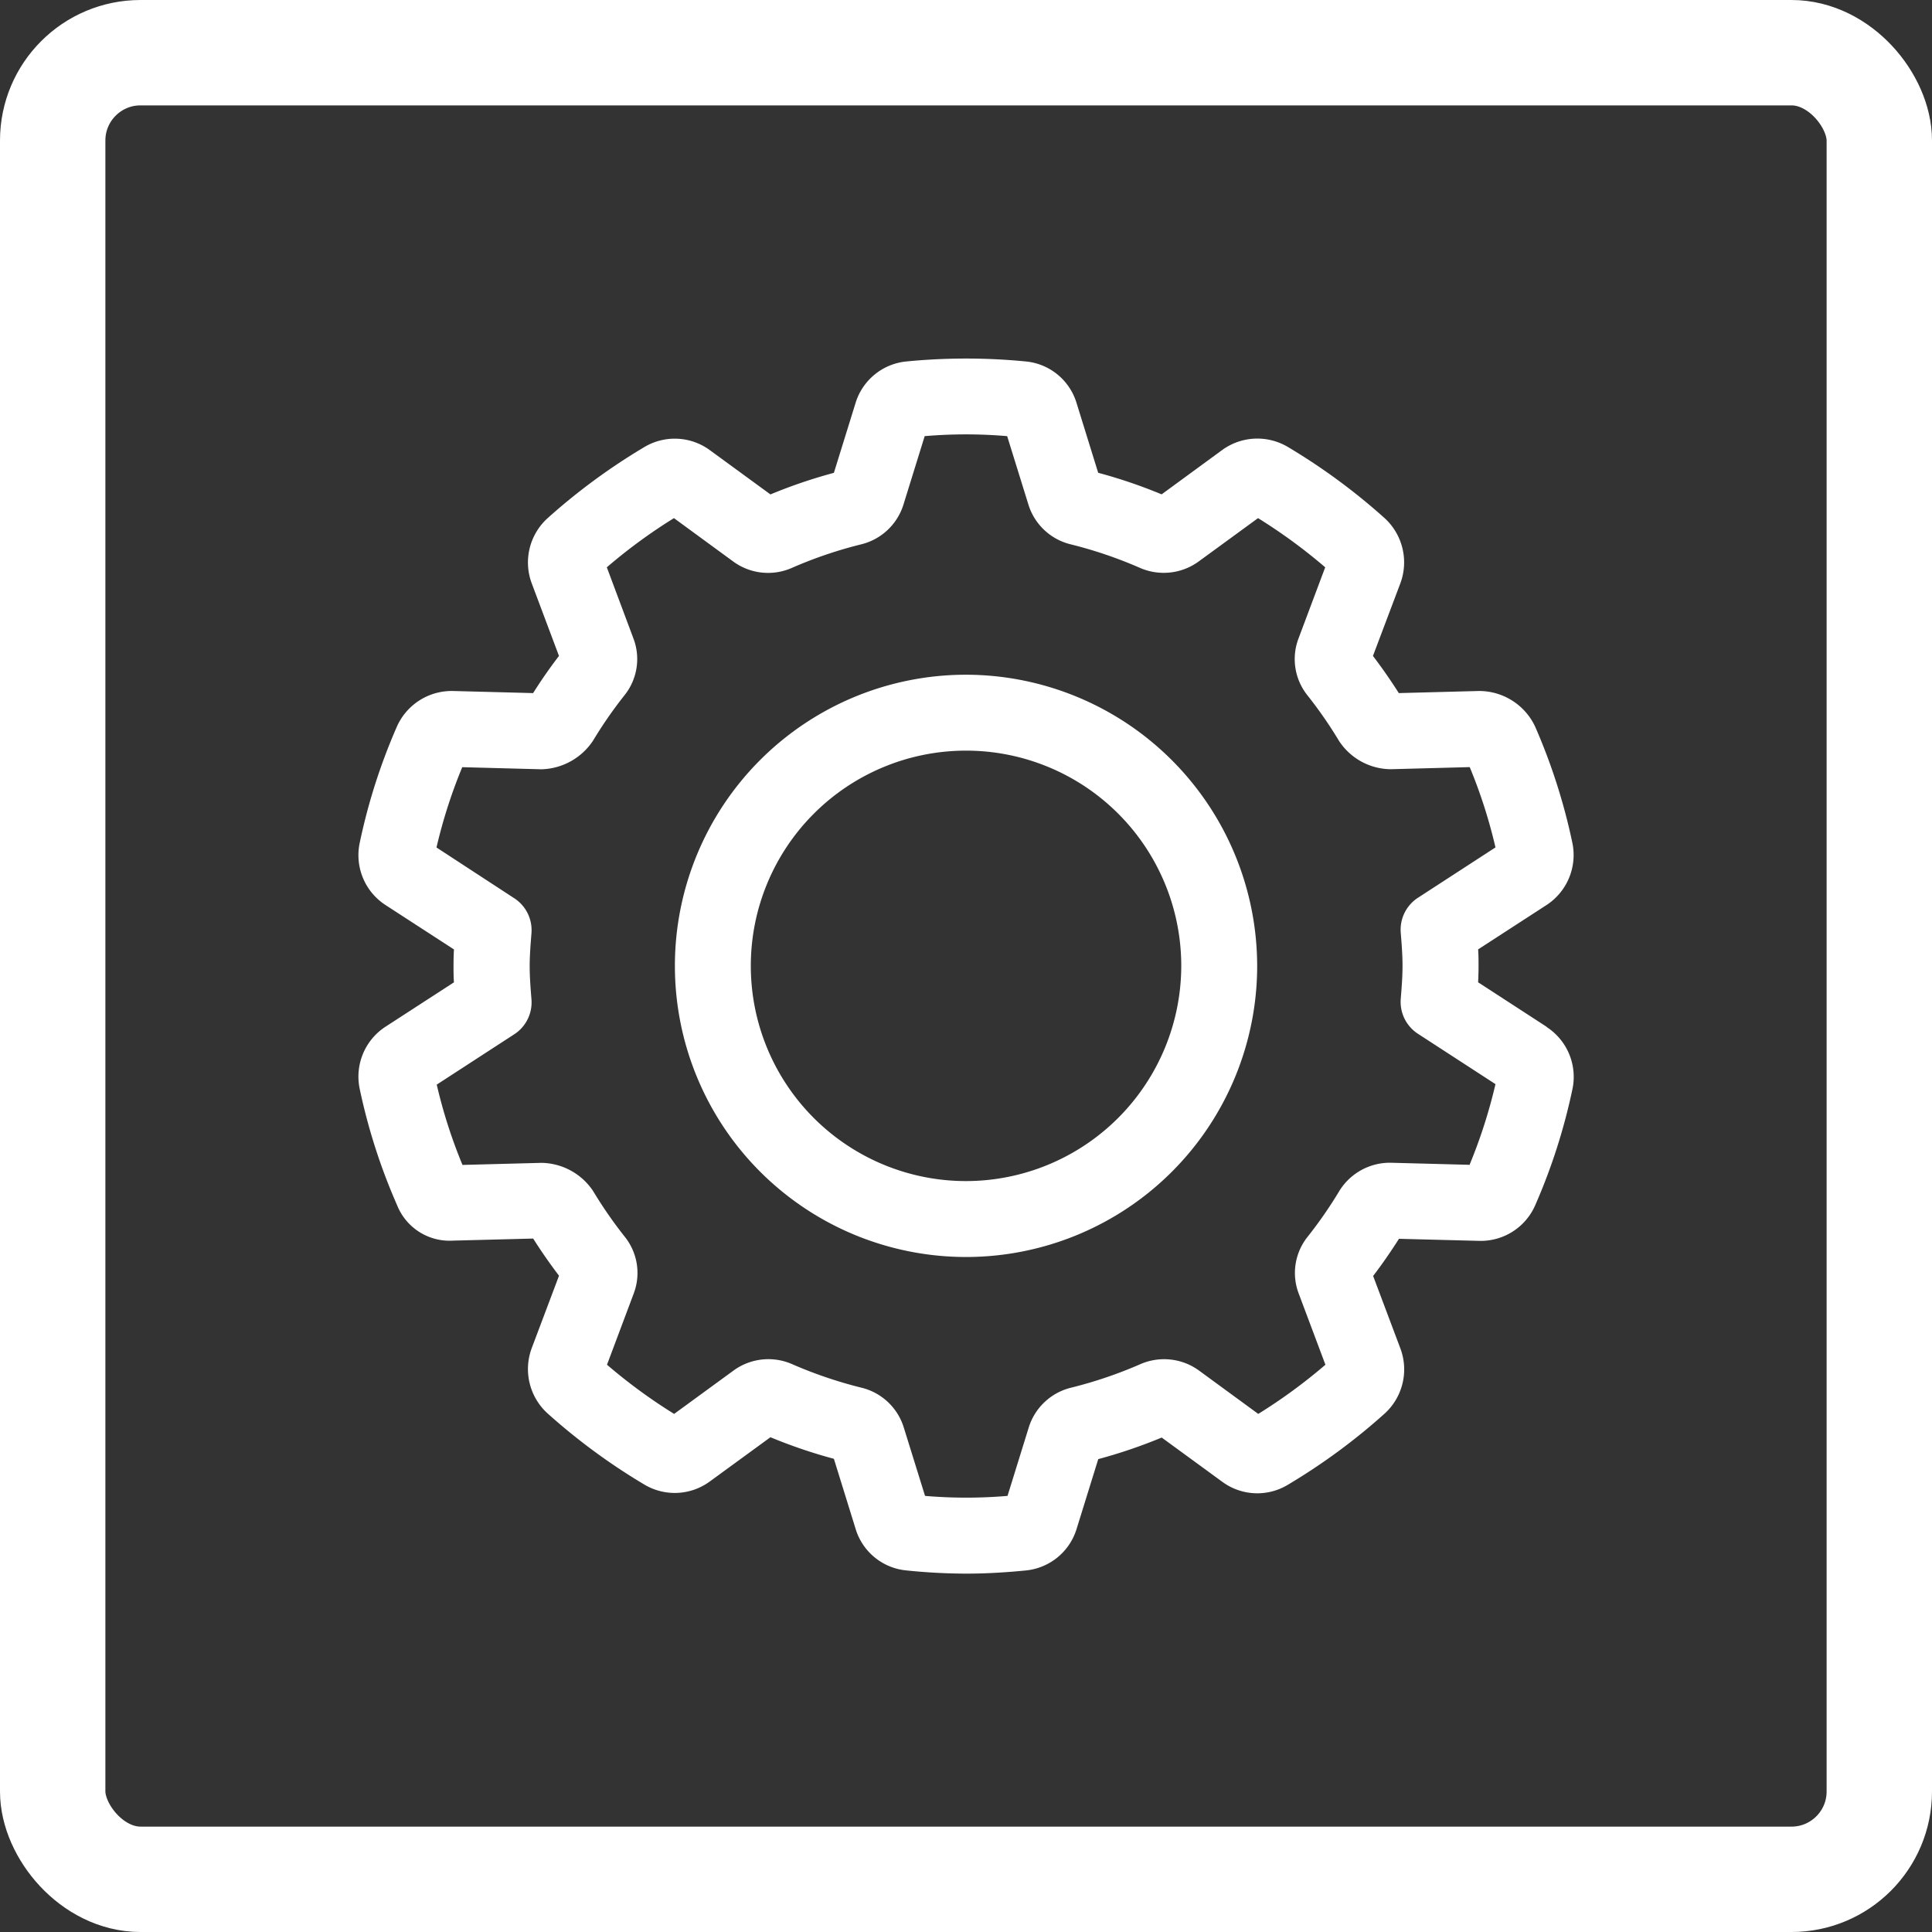
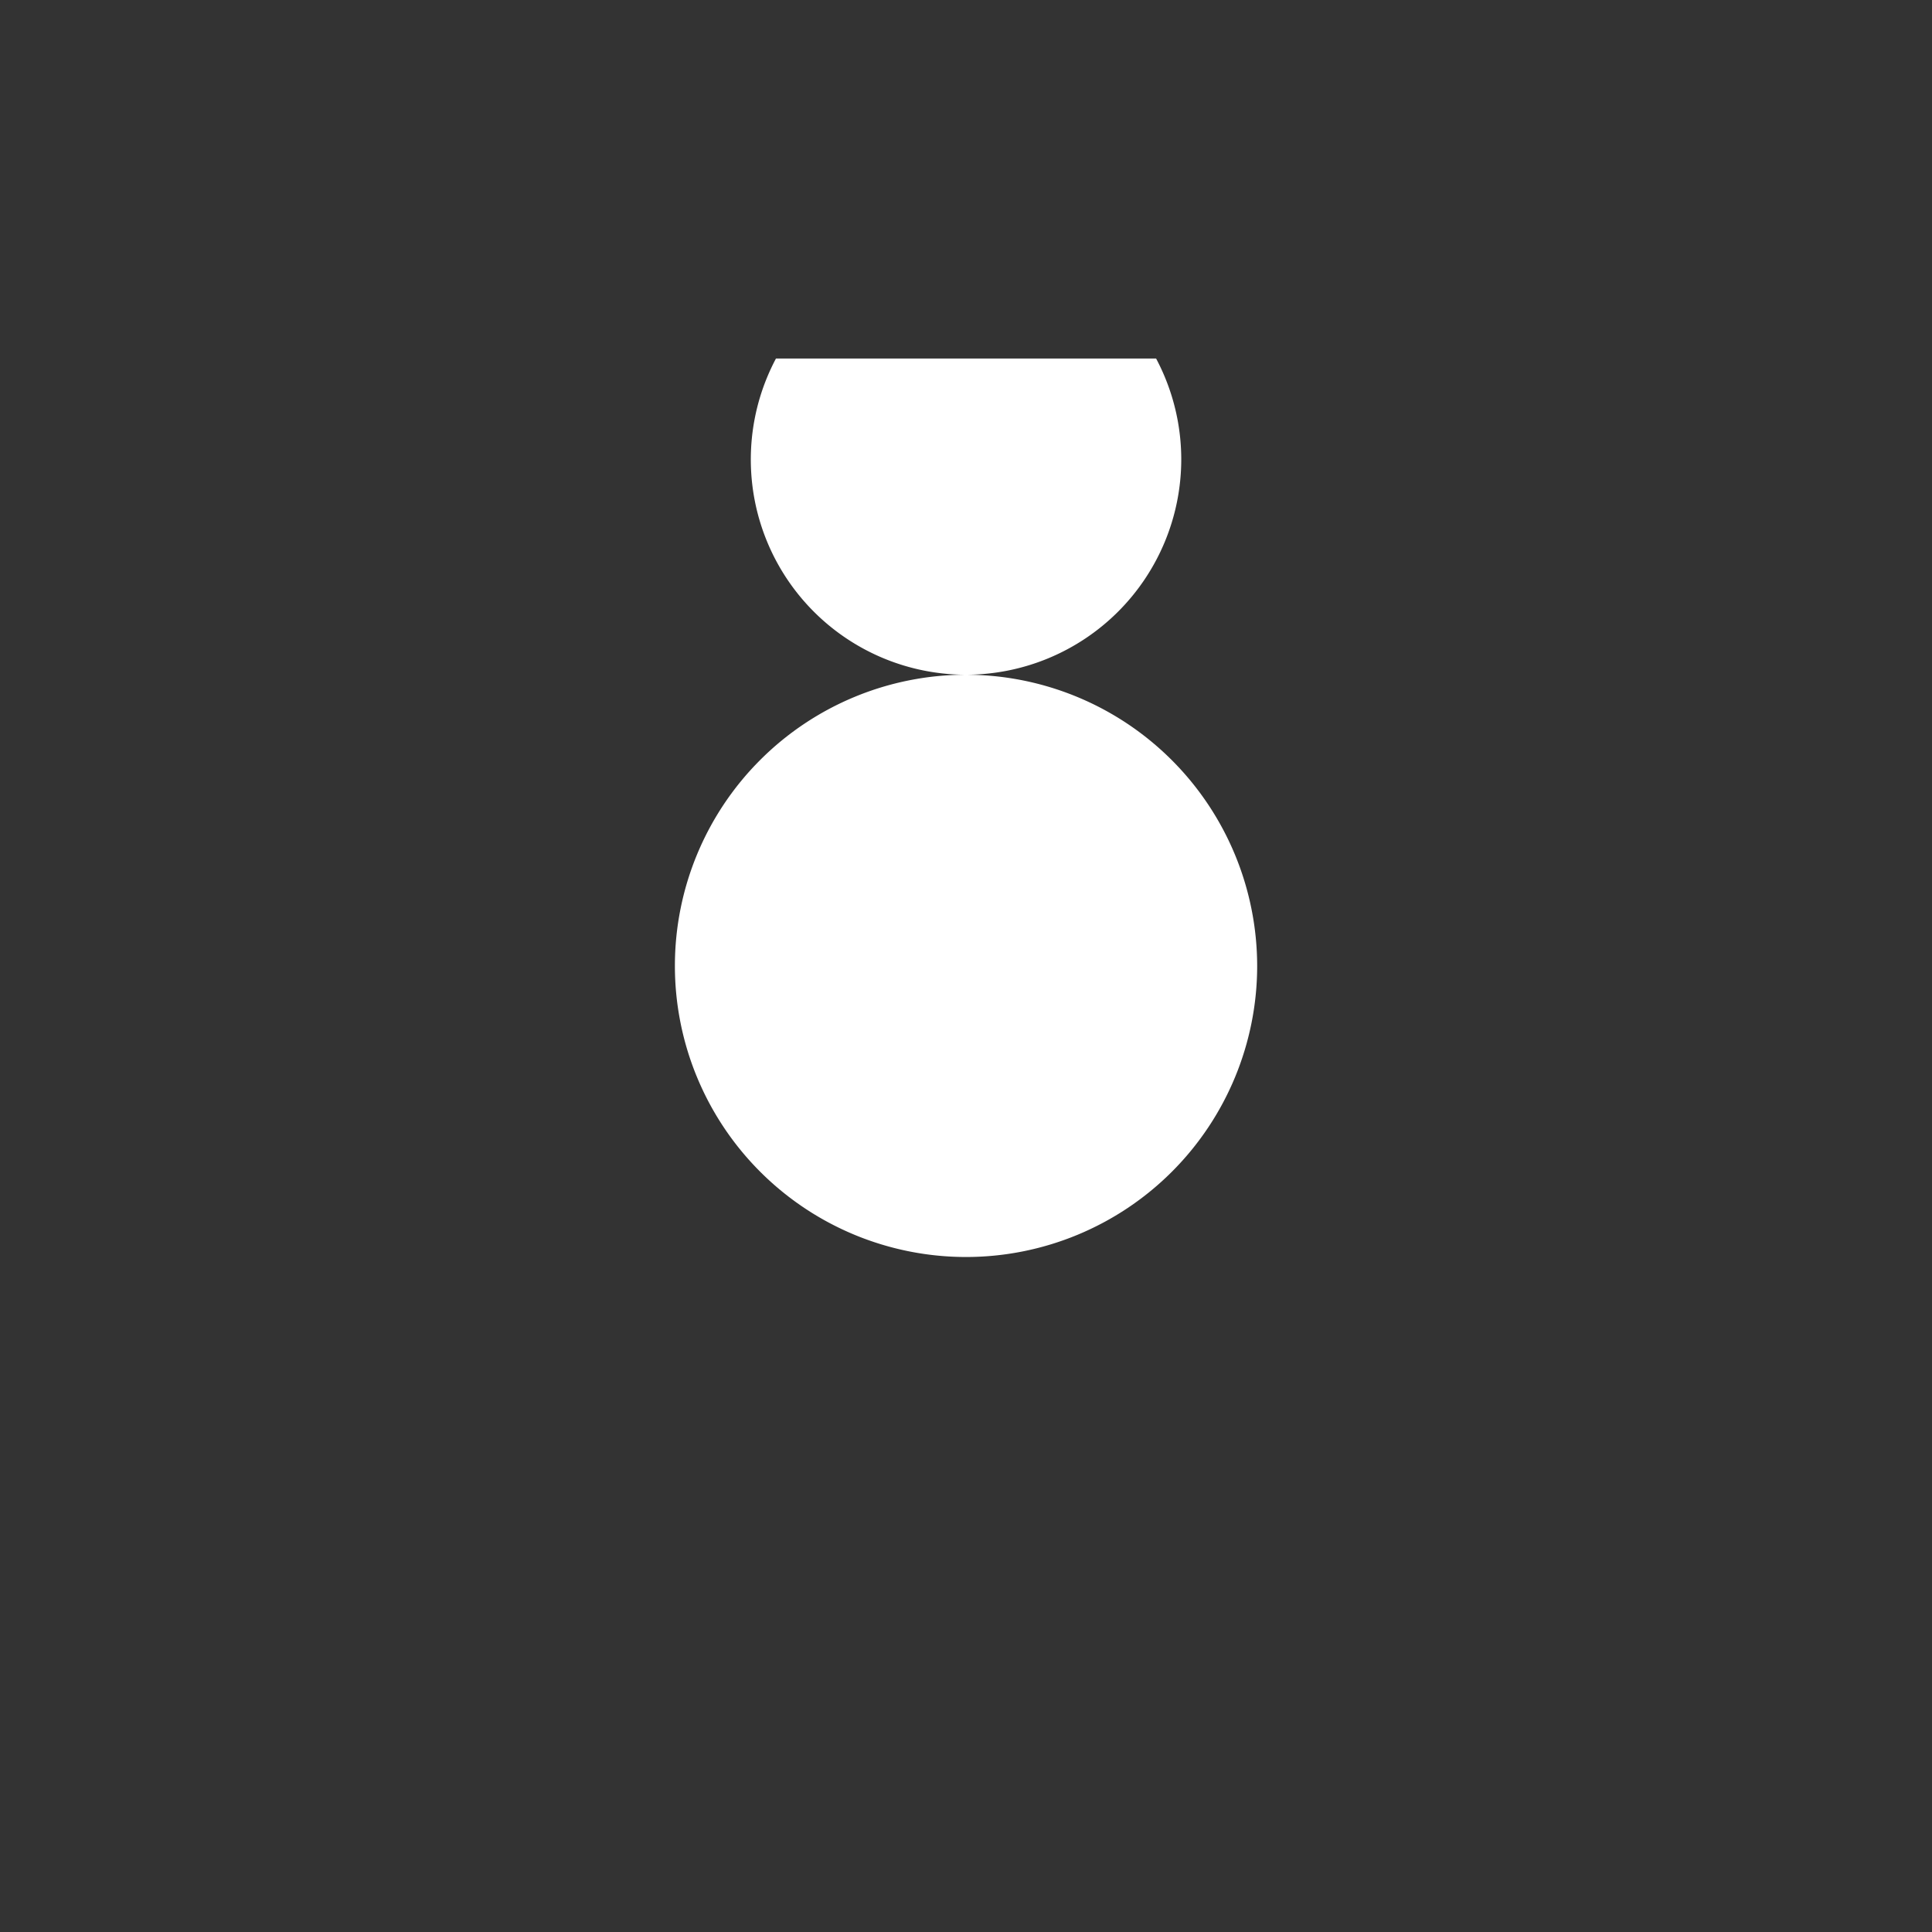
<svg xmlns="http://www.w3.org/2000/svg" width="55" height="55" viewBox="0 0 55 55">
  <rect x="0" y="0" width="55" height="55" fill="#333333" stroke="none" />
  <defs>
    <clipPath id="clip-path">
      <rect id="Rectangle_714" data-name="Rectangle 714" width="34.596" height="34.588" fill="#fff" />
    </clipPath>
  </defs>
  <g id="Group_1022" data-name="Group 1022" transform="translate(-1104 -2718.182)">
    <g id="Rectangle_784" data-name="Rectangle 784" transform="translate(1104 2718.182)" fill="none" stroke="#fff" stroke-width="3">
      <rect width="55" height="55" rx="4" stroke="none" />
-       <rect x="1.5" y="1.5" width="52" height="52" rx="2.5" fill="none" />
    </g>
    <g id="Group_1019" data-name="Group 1019" transform="translate(1114.203 2728.388)">
      <g id="Group_980" data-name="Group 980" transform="translate(0 0)" clip-path="url(#clip-path)">
-         <path id="Path_669" data-name="Path 669" d="M33.827,19.025l-1.951-1.267c.008-.155.012-.312.012-.468s0-.314-.012-.469l1.948-1.263a1.7,1.7,0,0,0,.737-1.76,16.918,16.918,0,0,0-1.066-3.328A1.763,1.763,0,0,0,31.9,9.465l-2.282.06c-.231-.365-.476-.716-.736-1.058L29.662,6.4a1.707,1.707,0,0,0-.447-1.855,17.6,17.6,0,0,0-2.752-2.025,1.7,1.7,0,0,0-1.874.086L22.866,3.867a14.553,14.553,0,0,0-1.806-.614l-.62-2A1.674,1.674,0,0,0,19,.084a17.467,17.467,0,0,0-3.4,0,1.682,1.682,0,0,0-1.446,1.179l-.618,1.992a14.5,14.5,0,0,0-1.806.614L10.005,2.609A1.689,1.689,0,0,0,8.14,2.521,17.574,17.574,0,0,0,5.379,4.552,1.7,1.7,0,0,0,4.934,6.4L5.71,8.467q-.393.512-.736,1.058l-2.288-.06a1.708,1.708,0,0,0-1.584,1A16.8,16.8,0,0,0,.035,13.8a1.691,1.691,0,0,0,.733,1.756L2.72,16.822c-.009.155-.012.312-.012.469s0,.313.012.468L.772,19.022a1.694,1.694,0,0,0-.737,1.76A16.819,16.819,0,0,0,1.1,24.1a1.608,1.608,0,0,0,1.593,1.012l2.282-.059q.346.546.736,1.058l-.777,2.062a1.706,1.706,0,0,0,.447,1.854,17.6,17.6,0,0,0,2.752,2.025,1.688,1.688,0,0,0,1.874-.086l1.723-1.257a14.51,14.51,0,0,0,1.806.614l.62,2A1.674,1.674,0,0,0,15.592,34.5a16.906,16.906,0,0,0,1.706.092c.578,0,1.143-.035,1.7-.09a1.683,1.683,0,0,0,1.446-1.178l.618-1.992a14.56,14.56,0,0,0,1.806-.614l1.724,1.259a1.681,1.681,0,0,0,1.865.087,17.525,17.525,0,0,0,2.761-2.031,1.7,1.7,0,0,0,.446-1.849l-.777-2.066c.262-.341.507-.7.736-1.058l2.288.059a1.692,1.692,0,0,0,1.584-1,16.87,16.87,0,0,0,1.068-3.329,1.692,1.692,0,0,0-.733-1.757m-2.188,3.921-2.252-.059a1.691,1.691,0,0,0-1.466.805,12.308,12.308,0,0,1-.9,1.3,1.648,1.648,0,0,0-.257,1.614l.762,2.031a15.277,15.277,0,0,1-1.912,1.4l-1.7-1.244a1.69,1.69,0,0,0-1.652-.174,12.356,12.356,0,0,1-1.979.672,1.679,1.679,0,0,0-1.2,1.123l-.607,1.957a13.805,13.805,0,0,1-2.348,0l-.609-1.959a1.674,1.674,0,0,0-1.2-1.121,12.4,12.4,0,0,1-1.978-.672,1.684,1.684,0,0,0-1.656.177l-1.7,1.241a15.334,15.334,0,0,1-1.911-1.4l.762-2.031a1.65,1.65,0,0,0-.259-1.616,12.367,12.367,0,0,1-.9-1.3,1.8,1.8,0,0,0-1.466-.8l-2.251.059a14.556,14.556,0,0,1-.733-2.286l2.208-1.434a1.083,1.083,0,0,0,.489-.989c-.025-.314-.051-.628-.051-.946s.026-.632.051-.947a1.083,1.083,0,0,0-.489-.989L2.223,13.92a14.648,14.648,0,0,1,.733-2.286l2.252.06a1.818,1.818,0,0,0,1.466-.806,12.4,12.4,0,0,1,.9-1.3,1.648,1.648,0,0,0,.257-1.614L7.072,5.944a15.291,15.291,0,0,1,1.911-1.4l1.7,1.244a1.68,1.68,0,0,0,1.652.175,12.273,12.273,0,0,1,1.979-.673,1.678,1.678,0,0,0,1.2-1.123l.607-1.957a13.806,13.806,0,0,1,2.348,0l.608,1.959a1.675,1.675,0,0,0,1.2,1.121,12.313,12.313,0,0,1,1.978.673,1.691,1.691,0,0,0,1.656-.178l1.7-1.241a15.434,15.434,0,0,1,1.912,1.4l-.762,2.031a1.652,1.652,0,0,0,.259,1.617,12.356,12.356,0,0,1,.9,1.3,1.779,1.779,0,0,0,1.466.8l2.251-.06a14.587,14.587,0,0,1,.733,2.286l-2.208,1.434a1.083,1.083,0,0,0-.489.989c.025.314.051.628.051.947s-.026.632-.051.946a1.083,1.083,0,0,0,.489.989l2.208,1.434a14.8,14.8,0,0,1-.733,2.286" transform="translate(0 0)" fill="#fff" />
-         <path id="Path_670" data-name="Path 670" d="M18.288,9.992a8.288,8.288,0,1,0,8.288,8.288,8.3,8.3,0,0,0-8.288-8.288m0,14.415a6.127,6.127,0,1,1,6.127-6.127,6.135,6.135,0,0,1-6.127,6.127" transform="translate(-0.99 -0.99)" fill="#fff" />
+         <path id="Path_670" data-name="Path 670" d="M18.288,9.992a8.288,8.288,0,1,0,8.288,8.288,8.3,8.3,0,0,0-8.288-8.288a6.127,6.127,0,1,1,6.127-6.127,6.135,6.135,0,0,1-6.127,6.127" transform="translate(-0.99 -0.99)" fill="#fff" />
      </g>
    </g>
  </g>
</svg>